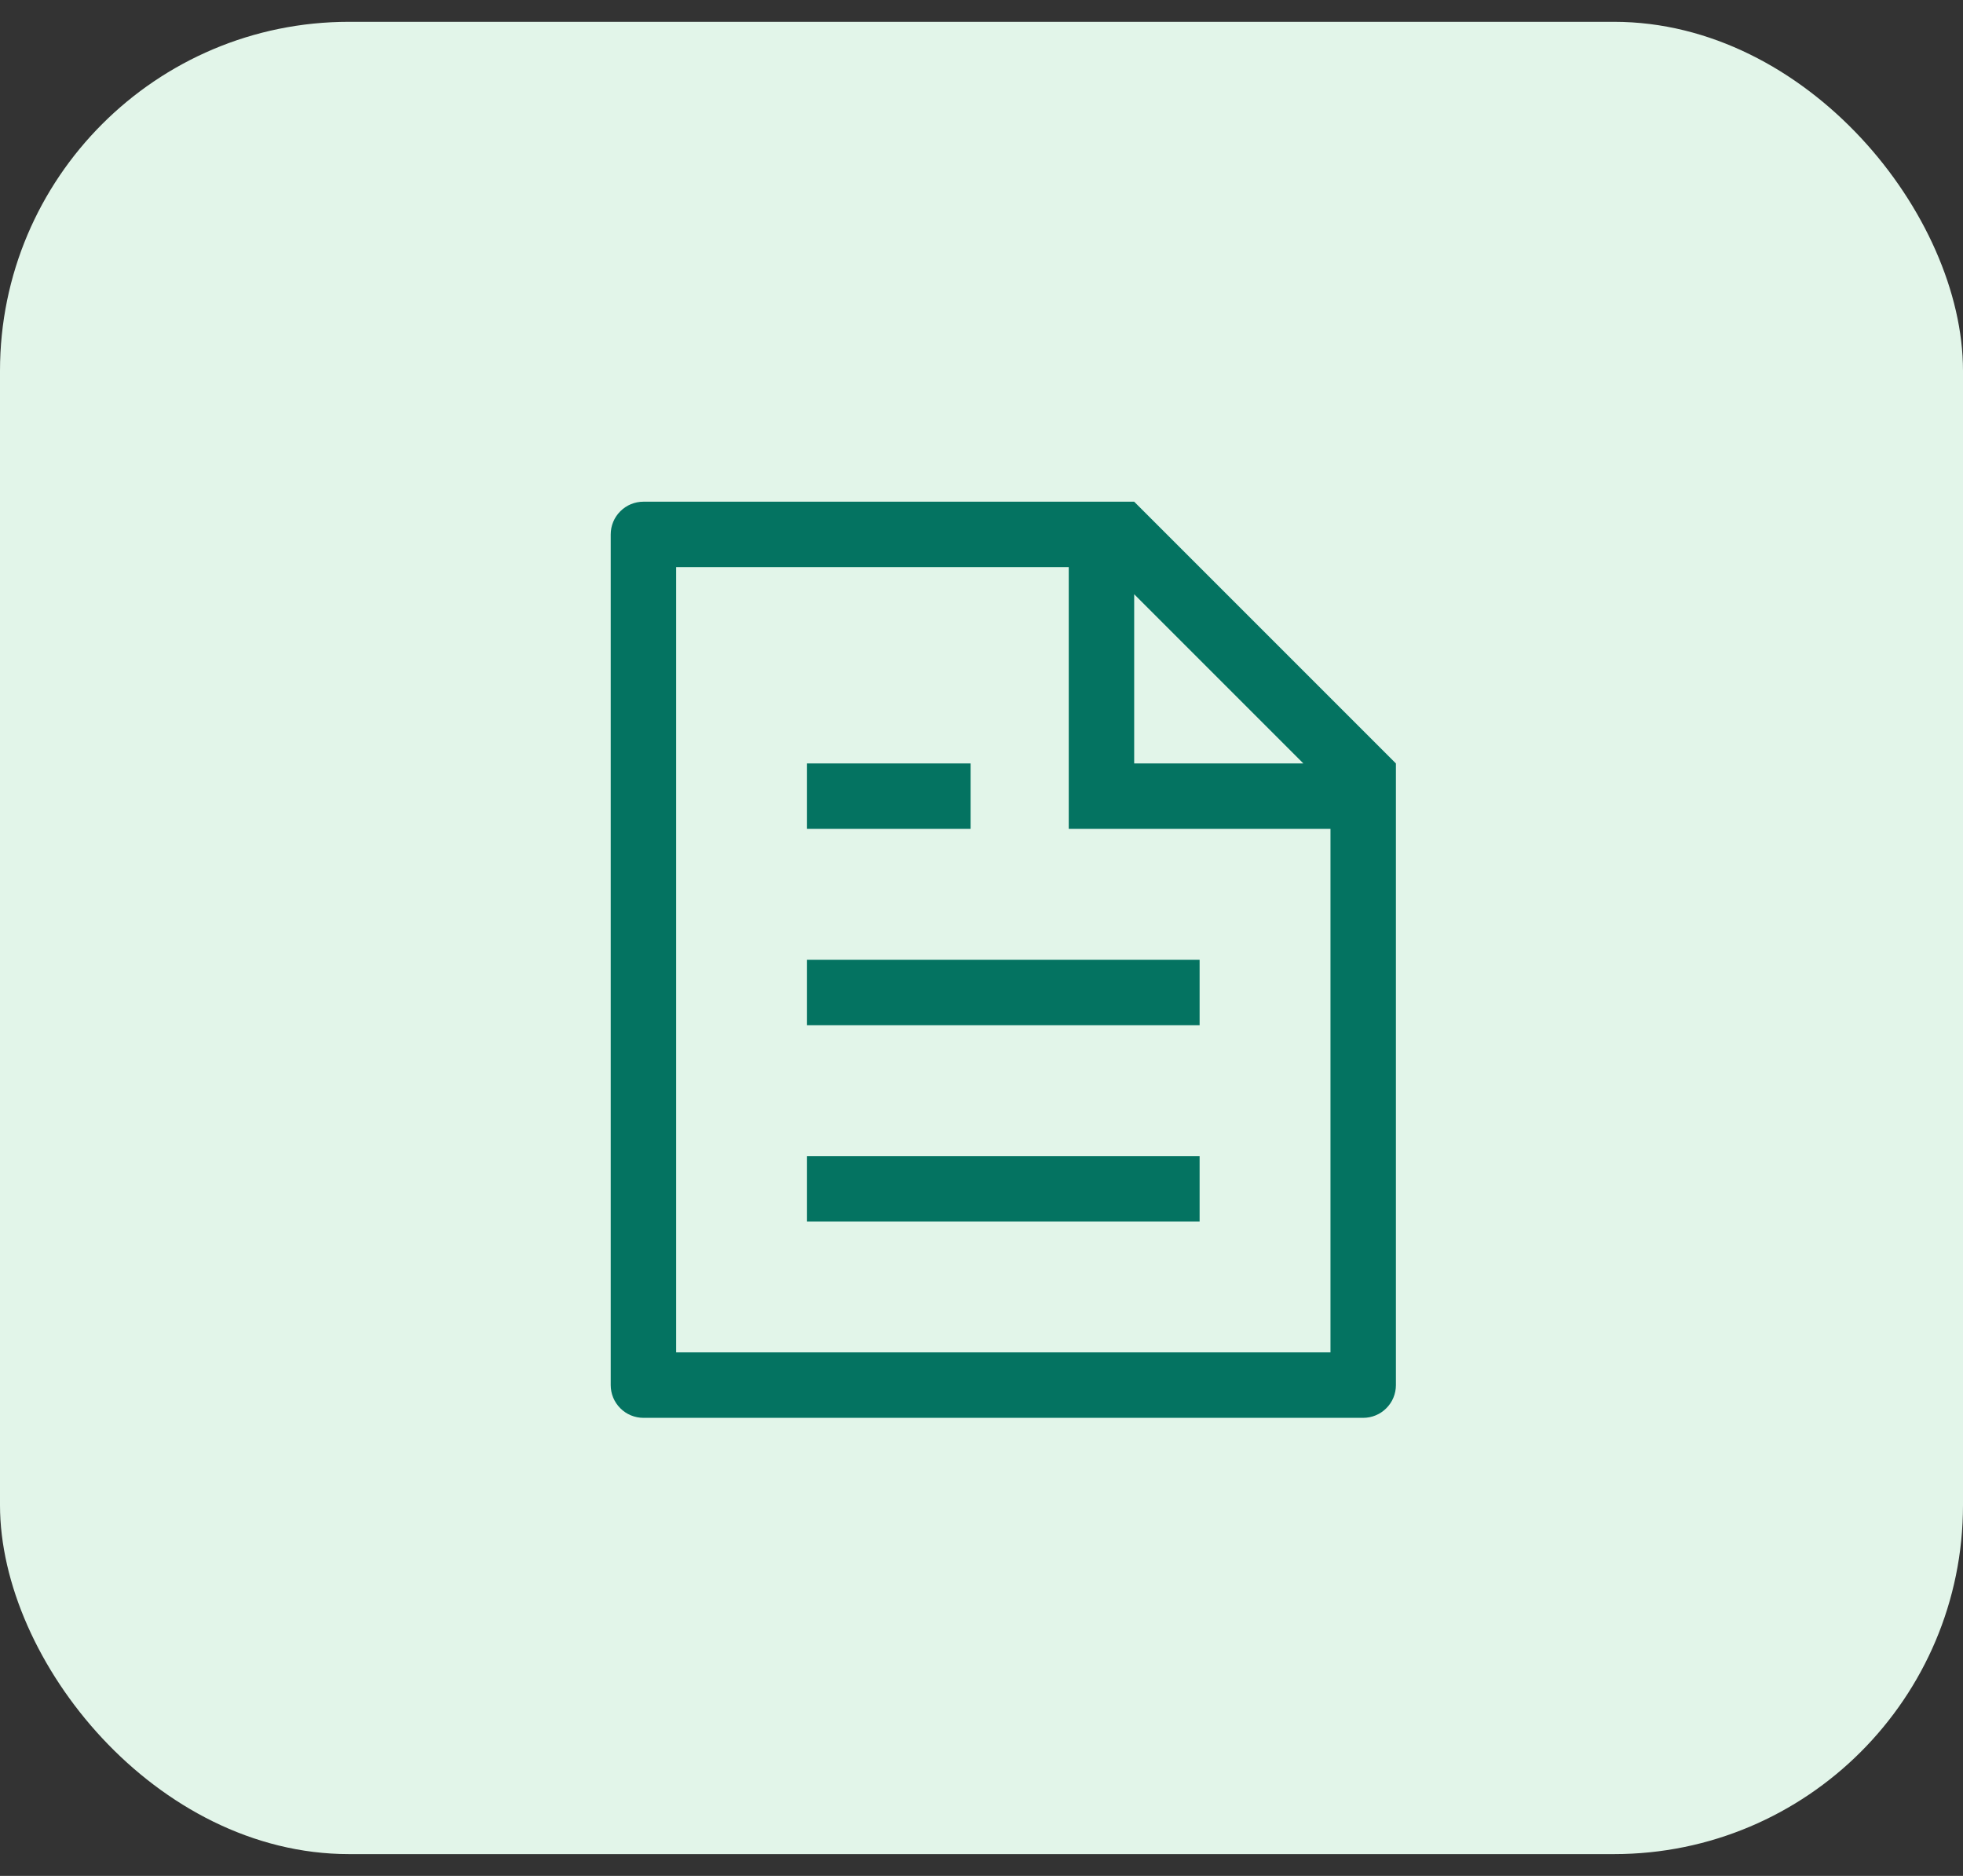
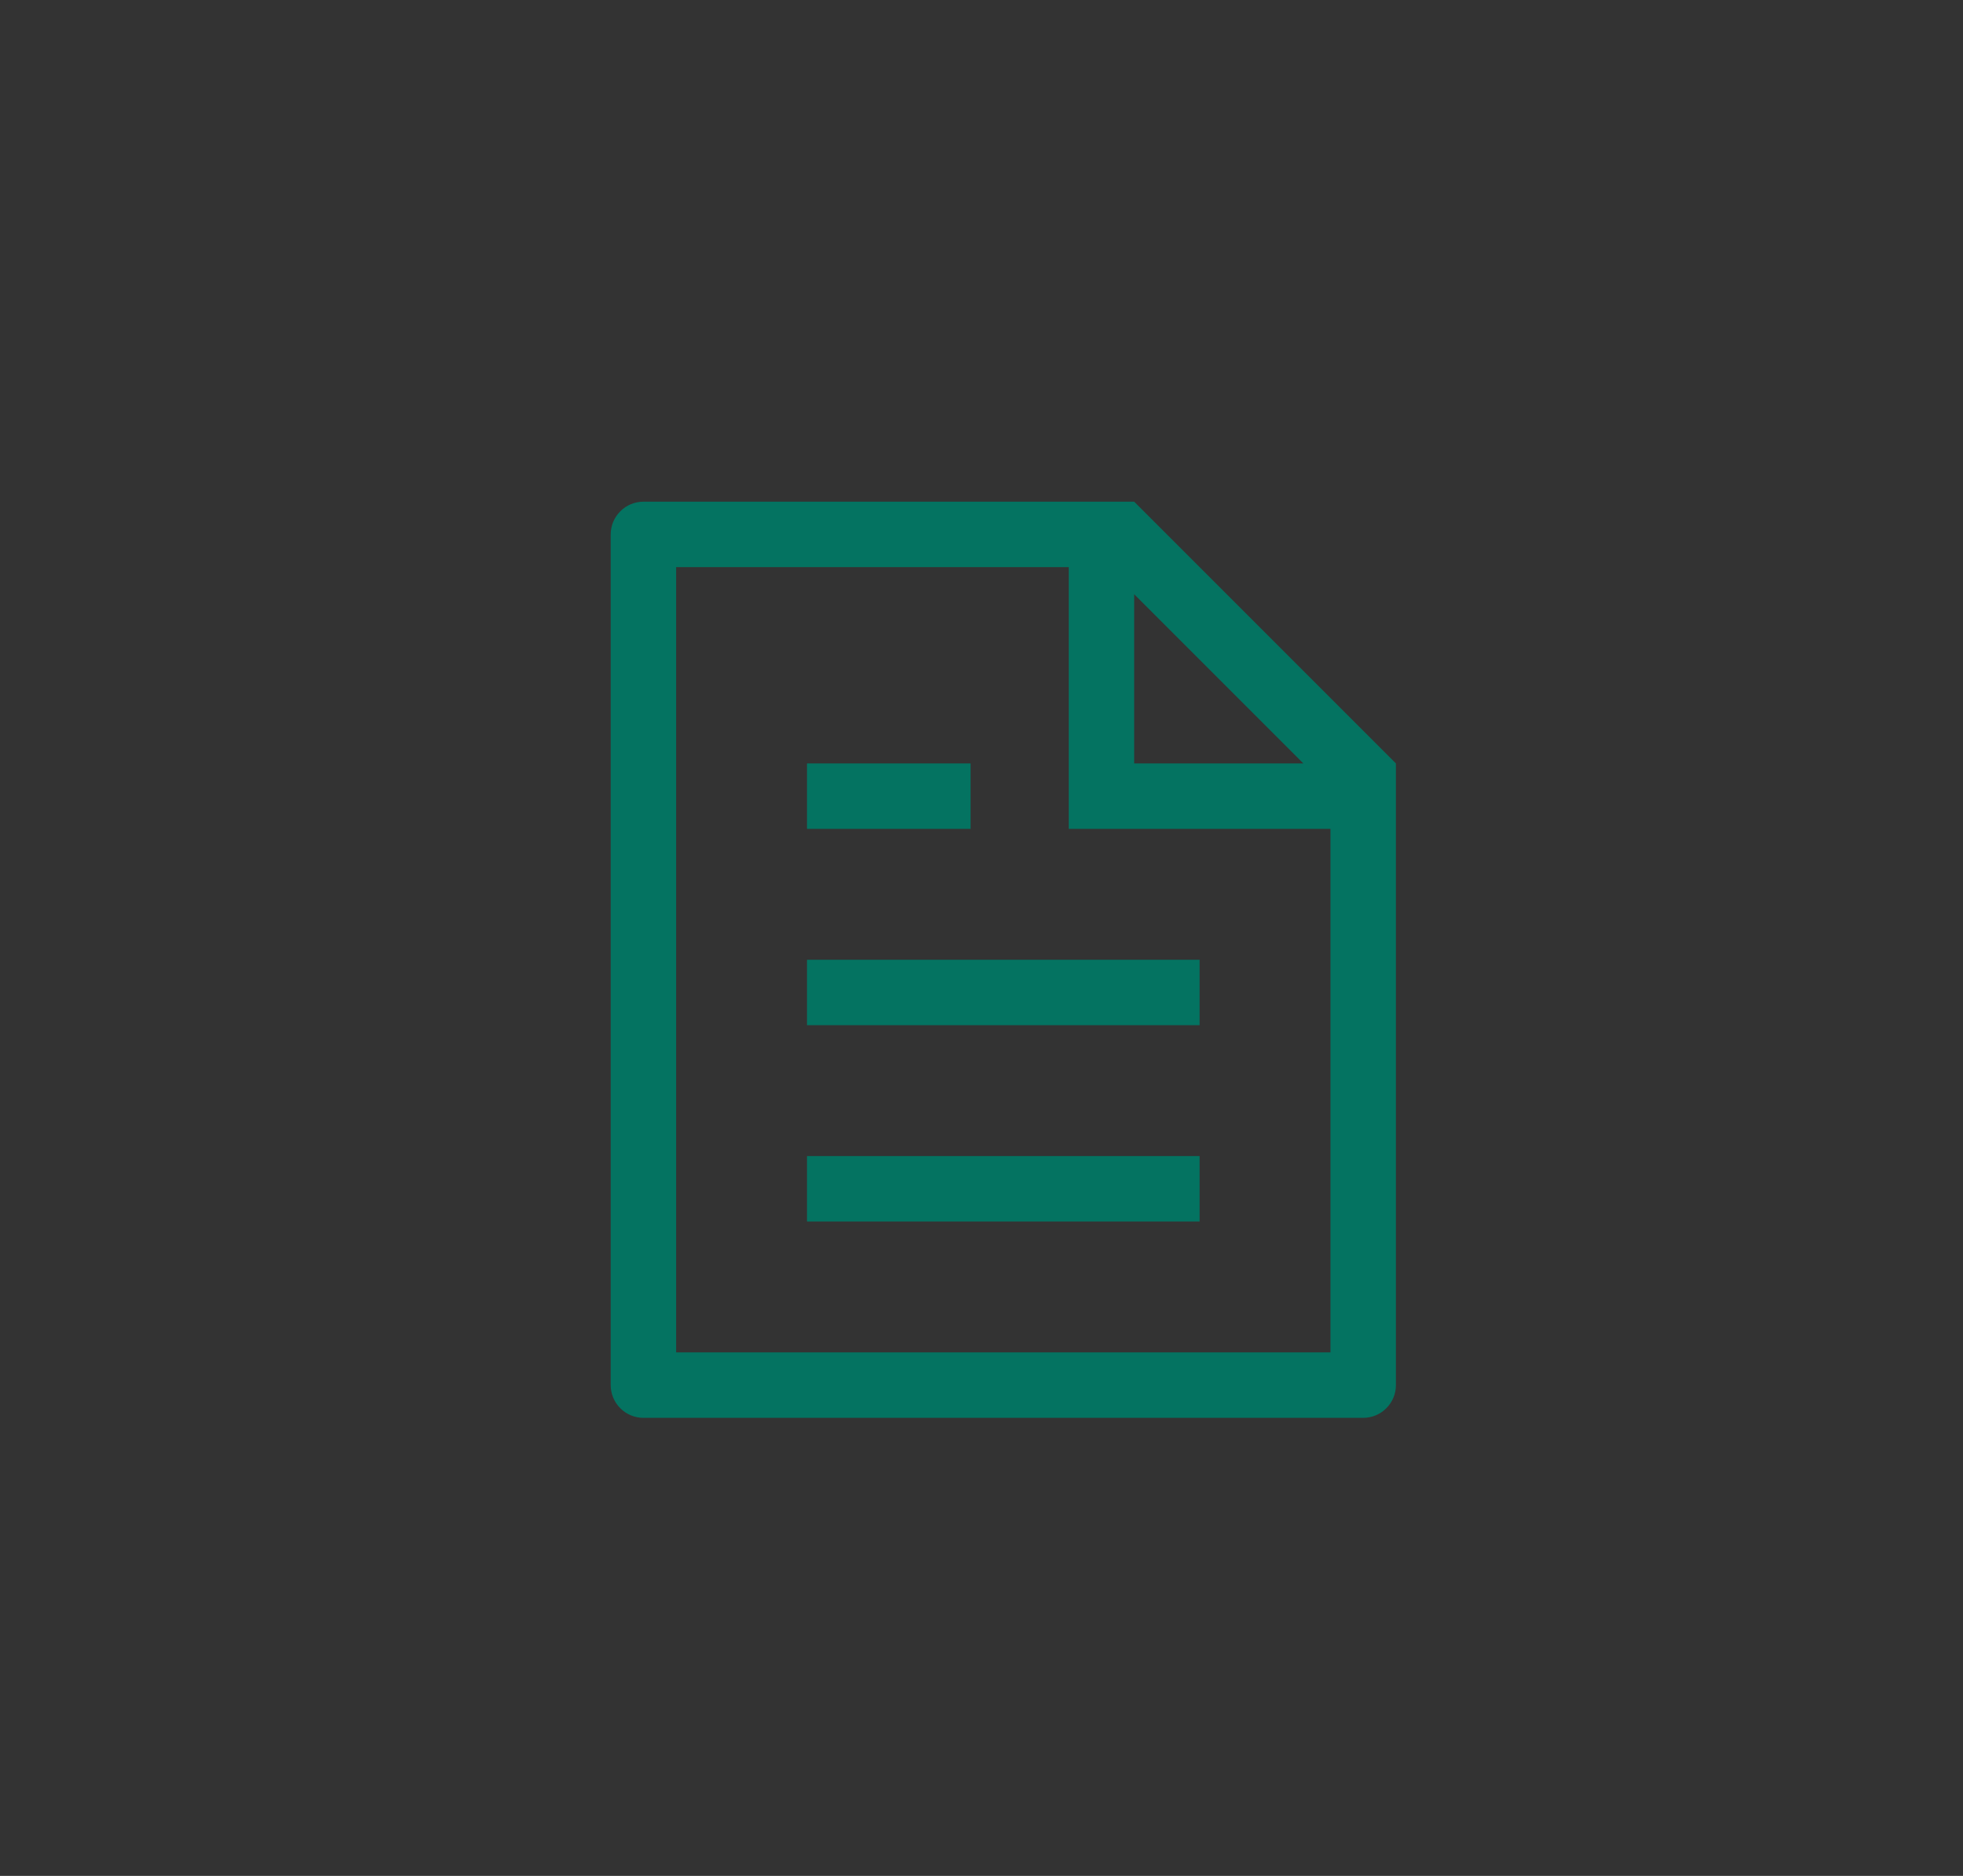
<svg xmlns="http://www.w3.org/2000/svg" width="45" height="43" viewBox="0 0 45 43" fill="none">
  <rect x="0" y="0" width="45" height="43" fill="#333333" stroke="none" />
-   <rect y="0.5" width="45" height="42" rx="8" fill="#E2F5E9" />
-   <path d="M30.5 19H24.5V13H15.5V31H30.5V19ZM29.879 17.5L26 13.621V17.5H29.879ZM14.75 11.5H26L32 17.5V31.75C32 31.949 31.921 32.14 31.78 32.28C31.64 32.421 31.449 32.5 31.25 32.5H14.75C14.551 32.5 14.36 32.421 14.22 32.28C14.079 32.14 14 31.949 14 31.75V12.25C14 12.051 14.079 11.86 14.22 11.72C14.36 11.579 14.551 11.5 14.75 11.5ZM18.5 22H27.5V23.5H18.5V22ZM18.5 17.5H22.25V19H18.5V17.5ZM18.5 26.5H27.5V28H18.5V26.5Z" fill="#047361" />
+   <path d="M30.5 19H24.5V13H15.5V31H30.5V19ZM29.879 17.5L26 13.621V17.5H29.879ZM14.75 11.5H26L32 17.5V31.75C32 31.949 31.921 32.14 31.78 32.28C31.64 32.421 31.449 32.5 31.25 32.5H14.75C14.551 32.5 14.36 32.421 14.22 32.28C14.079 32.14 14 31.949 14 31.75V12.25C14 12.051 14.079 11.86 14.22 11.72C14.36 11.579 14.551 11.5 14.75 11.5ZM18.5 22H27.5V23.5H18.5ZM18.5 17.5H22.25V19H18.5V17.5ZM18.5 26.5H27.5V28H18.5V26.5Z" fill="#047361" />
</svg>